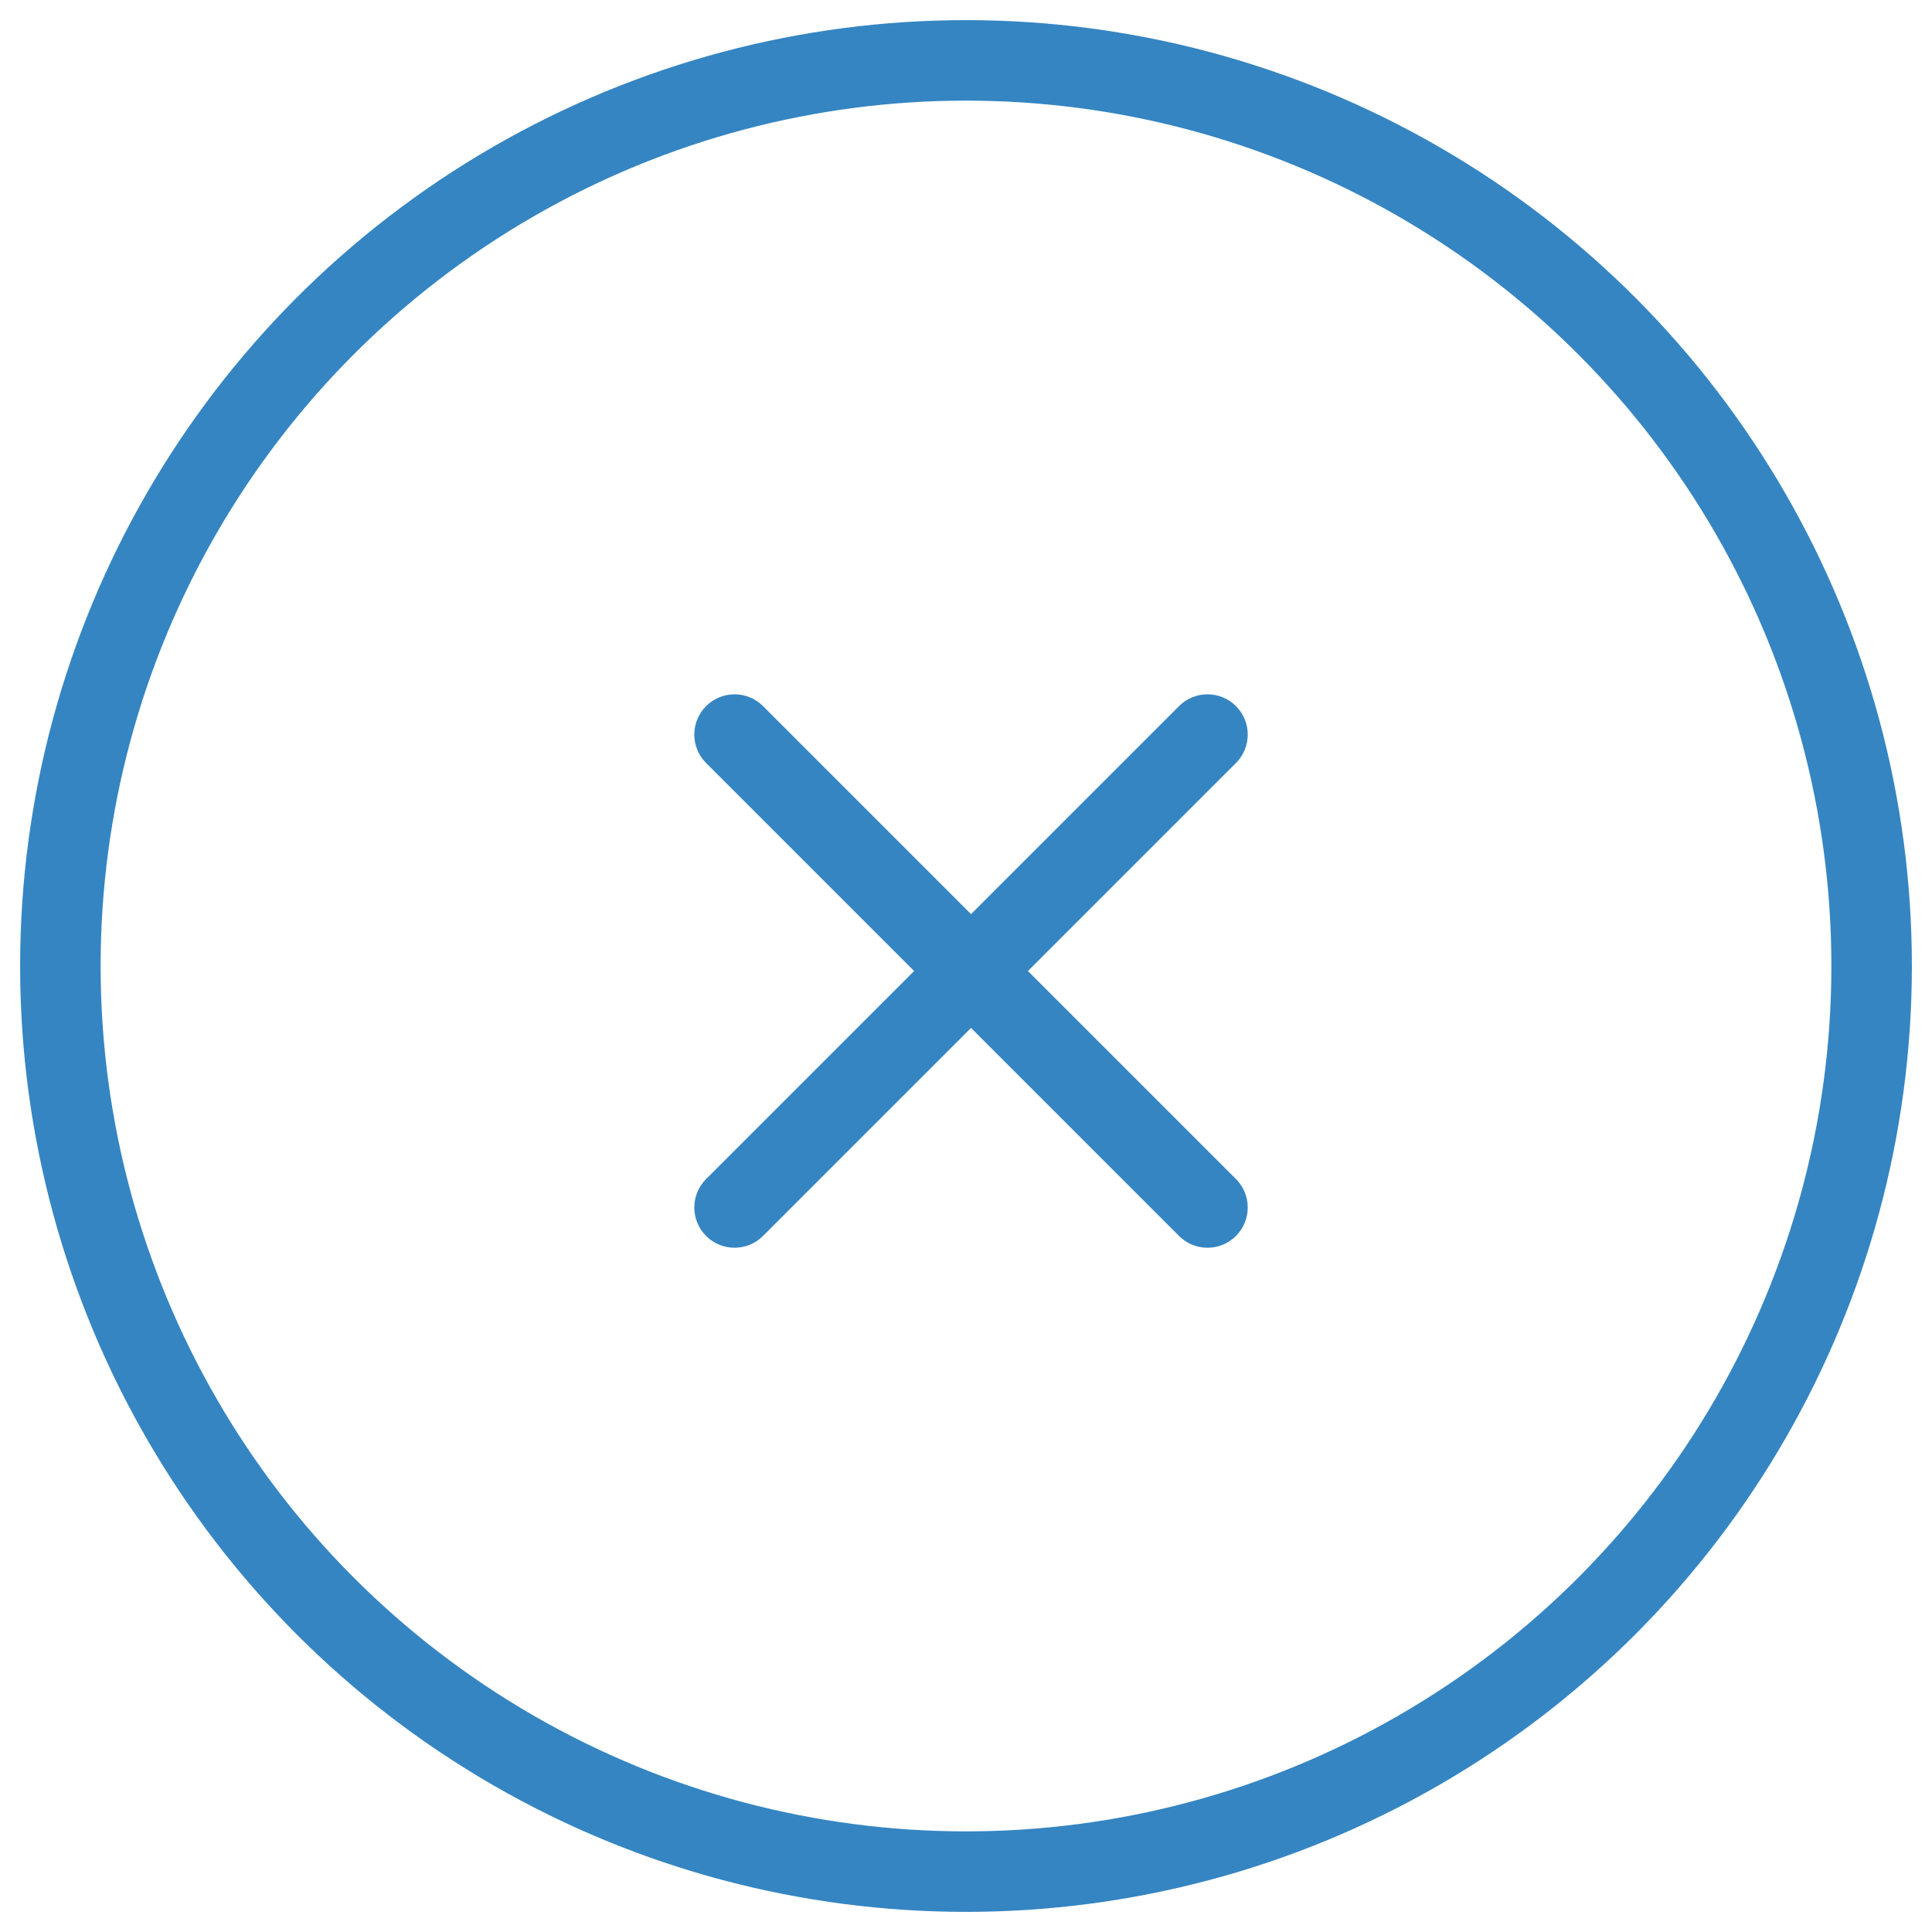
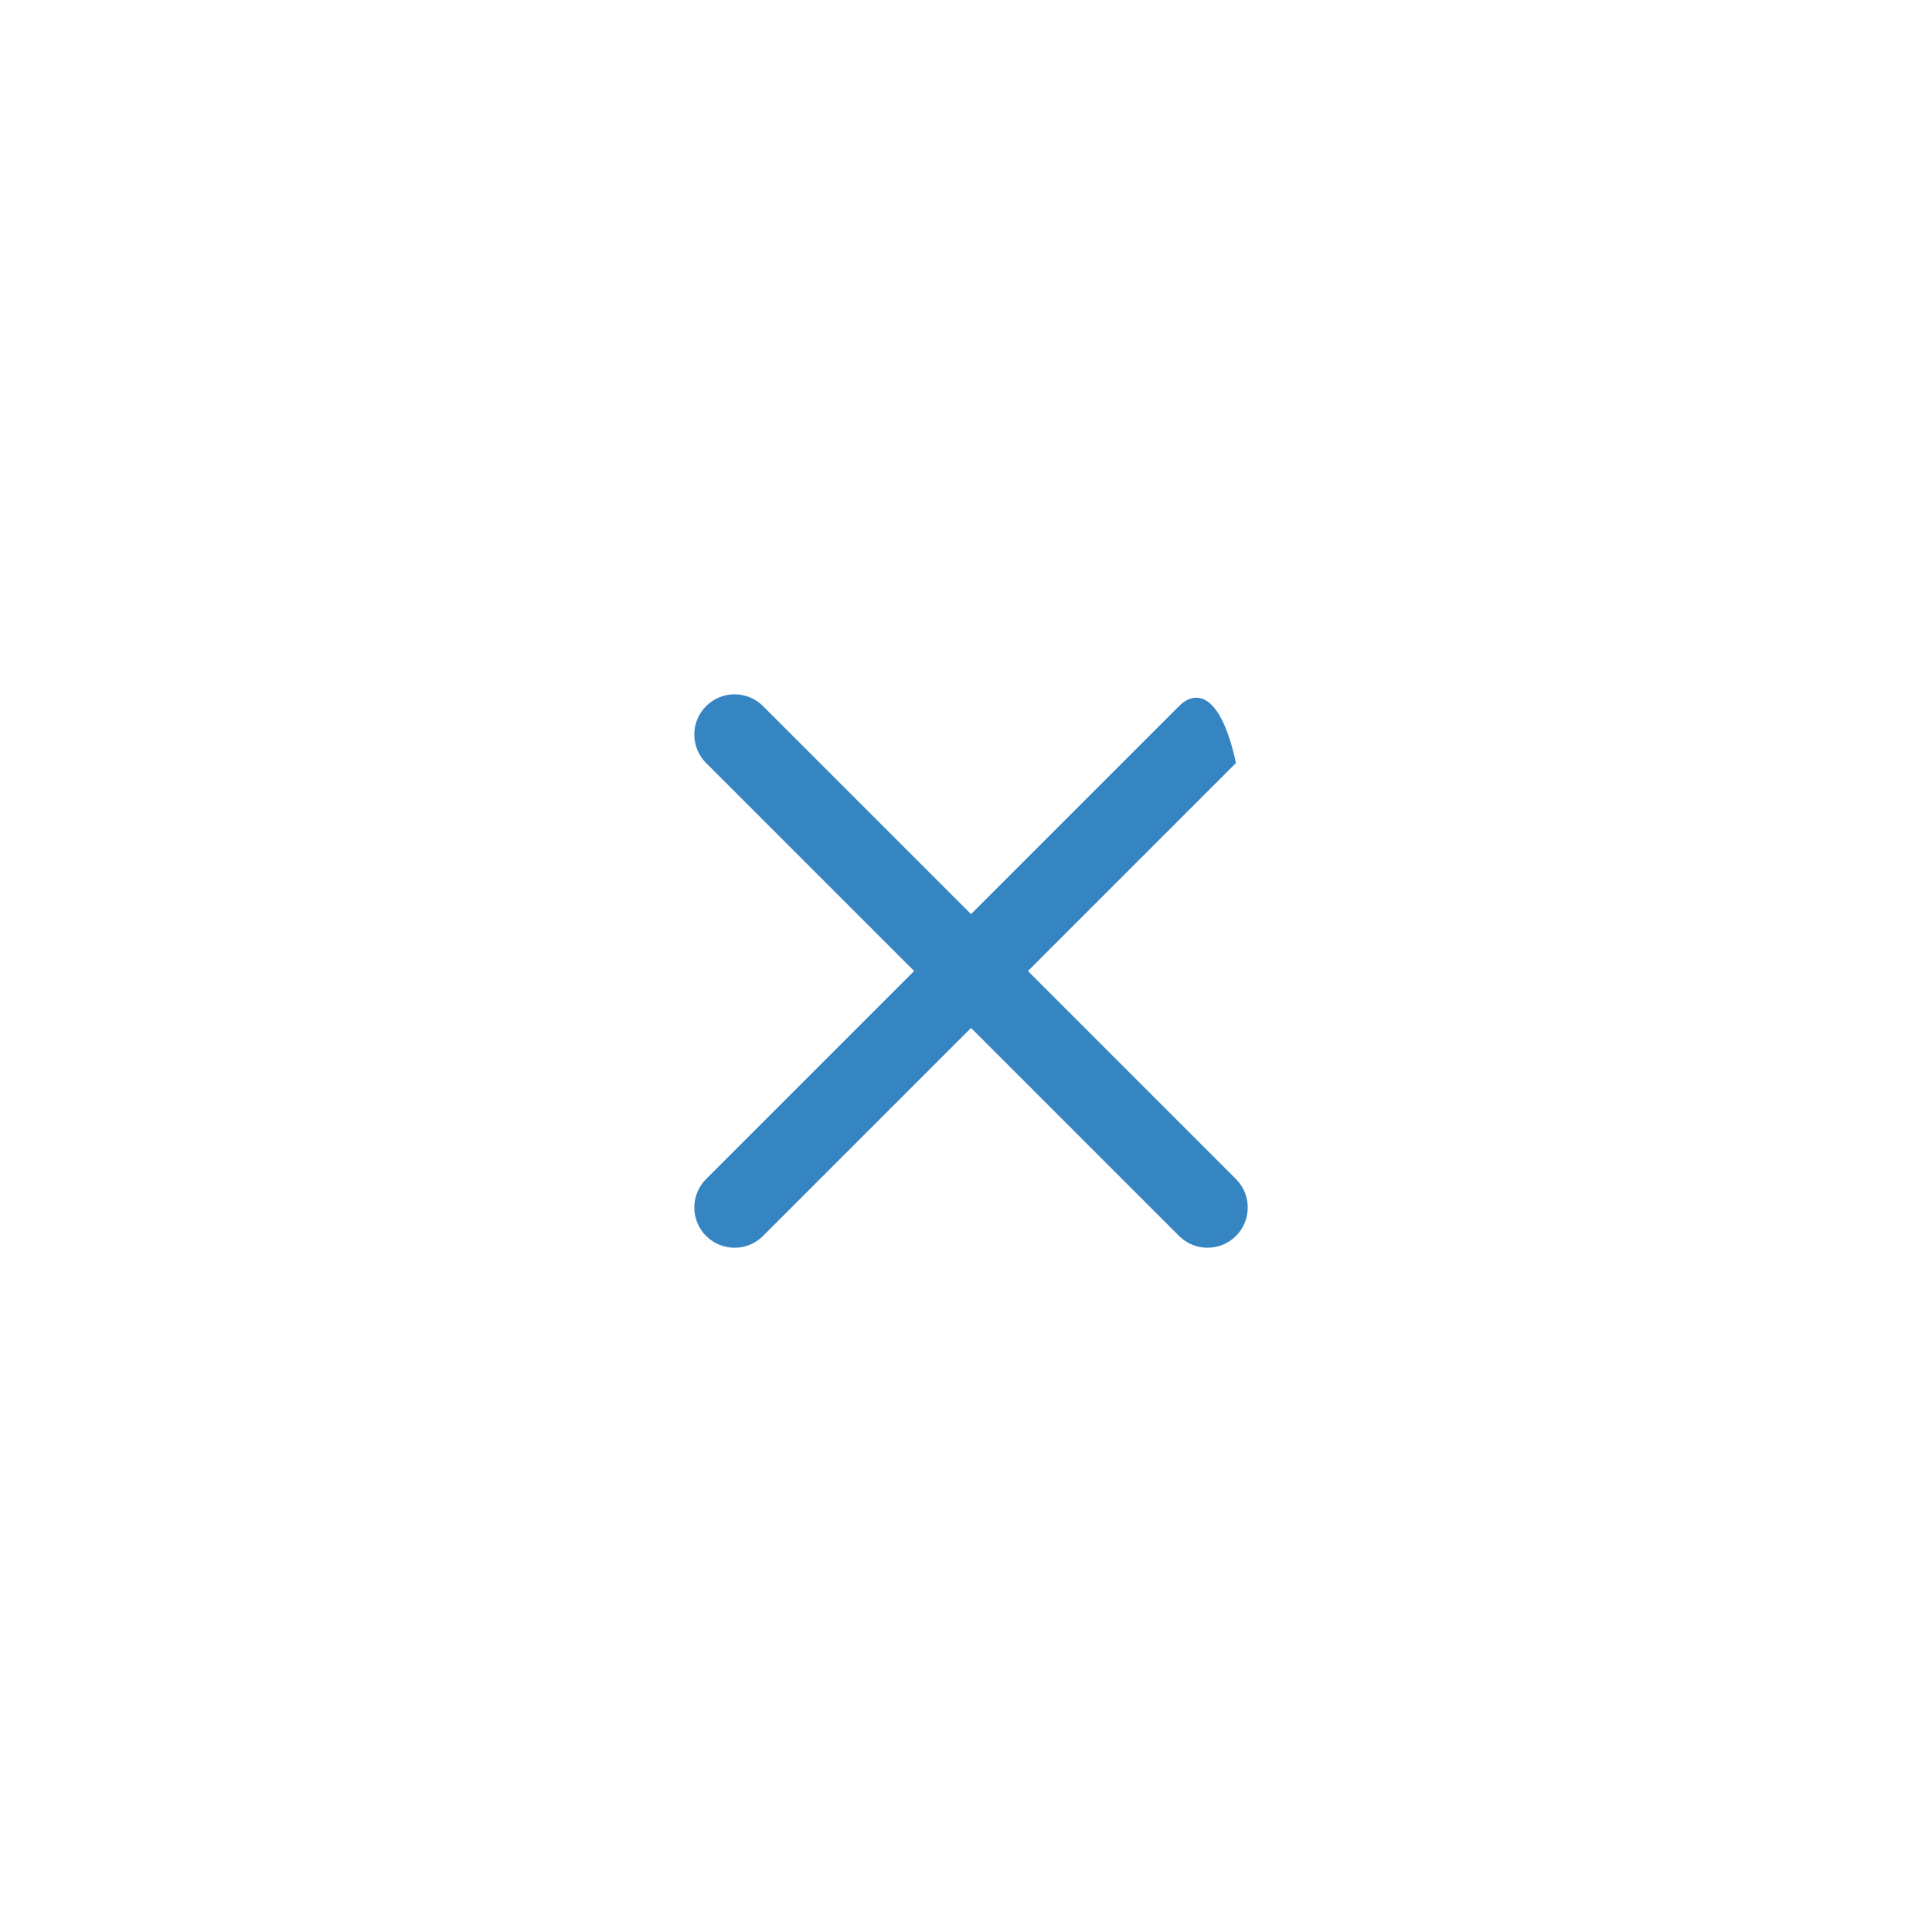
<svg xmlns="http://www.w3.org/2000/svg" width="96" height="96" viewBox="0 0 96 96" fill="none">
-   <path fill-rule="evenodd" clip-rule="evenodd" d="M58.586 61.414C59.367 62.195 60.633 62.195 61.414 61.414C62.195 60.633 62.195 59.367 61.414 58.586L51.078 48.25L61.414 37.914C62.195 37.133 62.195 35.867 61.414 35.086C60.633 34.305 59.367 34.305 58.586 35.086L48.25 45.422L37.914 35.086C37.133 34.305 35.867 34.305 35.086 35.086C34.305 35.867 34.305 37.133 35.086 37.914L45.422 48.25L35.086 58.586C34.305 59.367 34.305 60.633 35.086 61.414C35.867 62.195 37.133 62.195 37.914 61.414L48.25 51.078L58.586 61.414Z" fill="#3585C2" />
-   <circle cx="48" cy="48" r="45" stroke="#3585C2" stroke-width="4" stroke-miterlimit="10" stroke-linecap="round" stroke-linejoin="round" />
+   <path fill-rule="evenodd" clip-rule="evenodd" d="M58.586 61.414C59.367 62.195 60.633 62.195 61.414 61.414C62.195 60.633 62.195 59.367 61.414 58.586L51.078 48.25L61.414 37.914C60.633 34.305 59.367 34.305 58.586 35.086L48.25 45.422L37.914 35.086C37.133 34.305 35.867 34.305 35.086 35.086C34.305 35.867 34.305 37.133 35.086 37.914L45.422 48.25L35.086 58.586C34.305 59.367 34.305 60.633 35.086 61.414C35.867 62.195 37.133 62.195 37.914 61.414L48.25 51.078L58.586 61.414Z" fill="#3585C2" />
</svg>